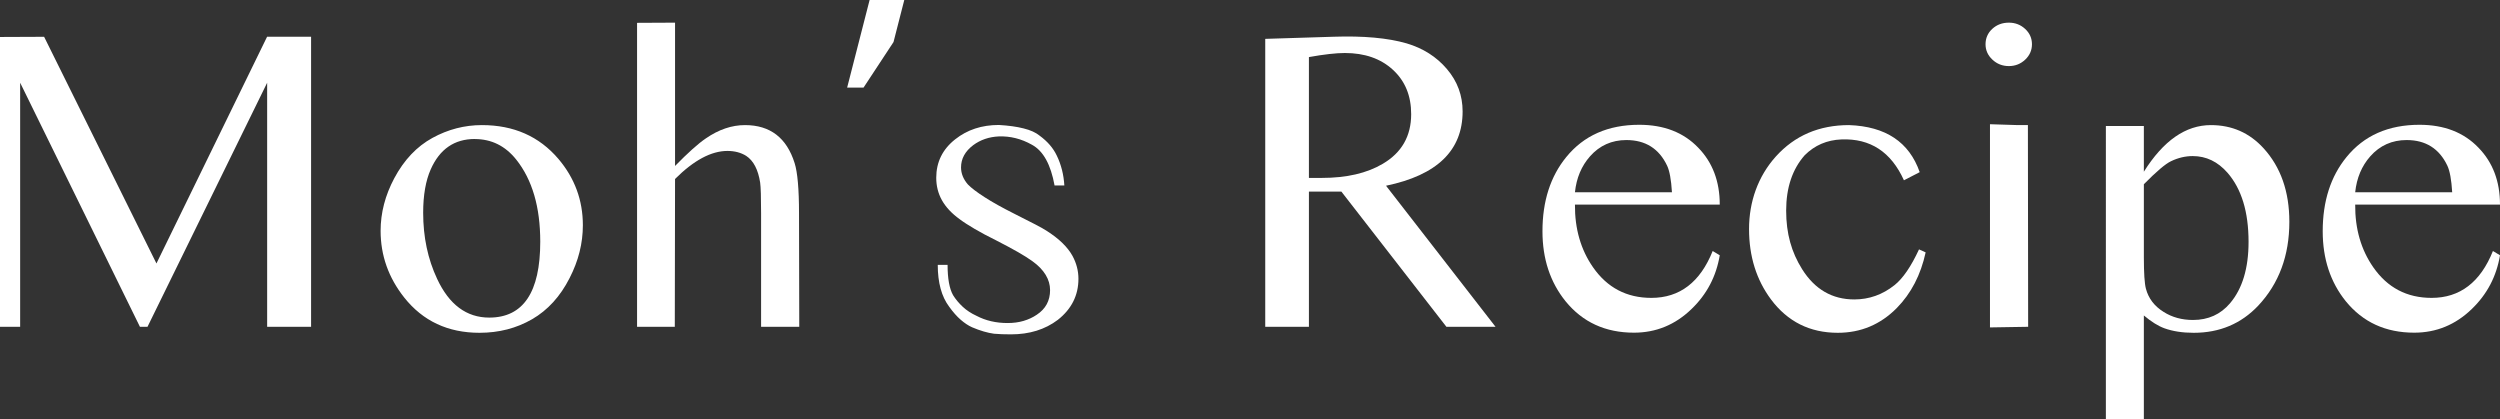
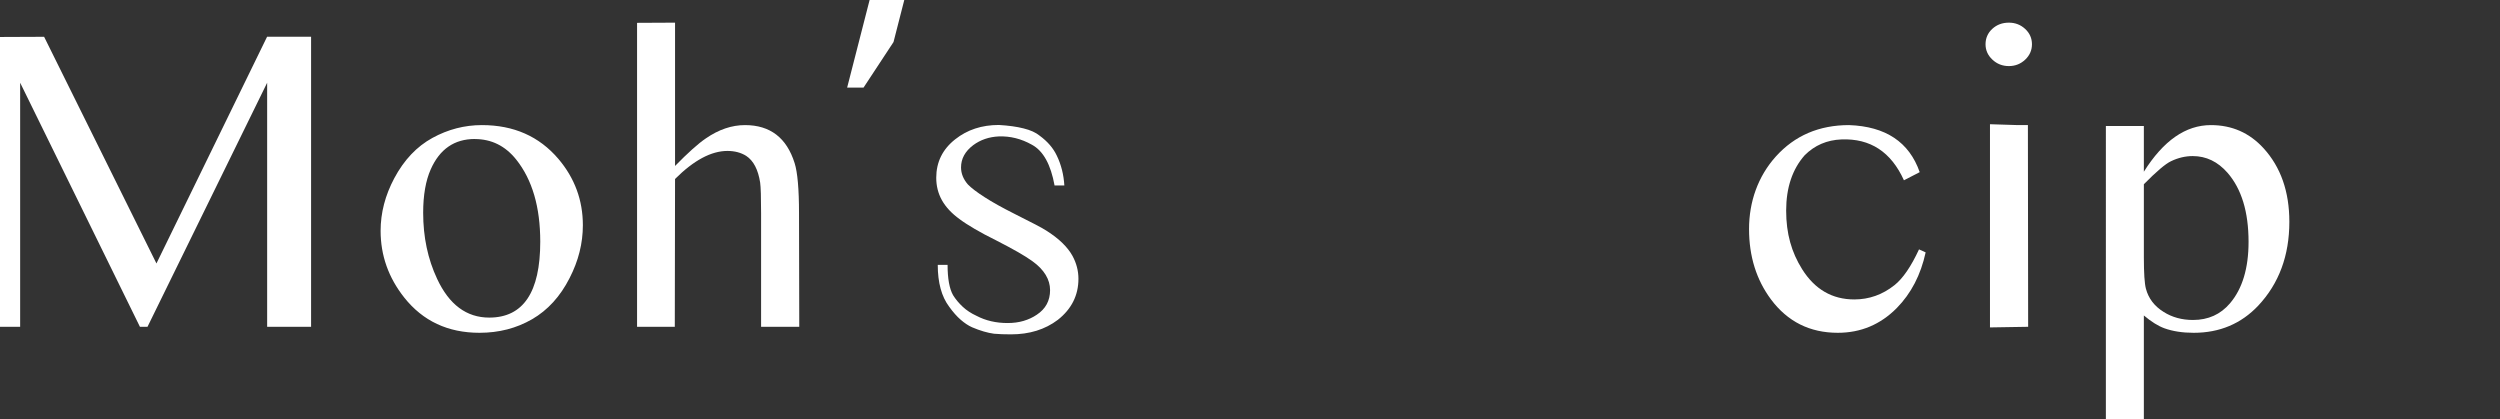
<svg xmlns="http://www.w3.org/2000/svg" id="_레이어_2" data-name="레이어 2" viewBox="0 0 399.49 67.02">
  <rect x="0" y="0" width="399.49" height="67.02" fill="#333333" stroke="none" />
  <defs>
    <style>
      .cls-1 {
        fill: #fff;
      }
    </style>
  </defs>
  <g id="Layer_1" data-name="Layer 1">
    <path class="cls-1" d="M0,5.91l7.05-.03,17.95,36.22L42.68,5.87h7.03v46.35h-7.02V13.22l-19.12,39h-1.21L3.22,13.22v39H0V5.91Z" />
    <path class="cls-1" d="M77.02,19.99c5.07,0,9.14,1.8,12.21,5.4,2.61,3.08,3.91,6.61,3.91,10.6,0,2.89-.71,5.71-2.12,8.44-1.49,2.94-3.49,5.13-5.99,6.58-2.51,1.45-5.31,2.17-8.41,2.17-5.04,0-9.05-1.88-12.03-5.64-2.51-3.17-3.77-6.72-3.77-10.66,0-2.87.73-5.67,2.19-8.41,1.56-2.92,3.59-5.06,6.09-6.43,2.5-1.37,5.14-2.05,7.91-2.05ZM75.88,22.21c-3.27,0-5.62,1.62-7.05,4.85-.8,1.8-1.21,4.11-1.21,6.94,0,3.87.74,7.39,2.23,10.56,1.92,4.12,4.7,6.19,8.33,6.19,5.43,0,8.15-4.04,8.15-12.13,0-5.54-1.28-9.91-3.84-13.12-1.75-2.19-3.96-3.28-6.62-3.28Z" />
    <path class="cls-1" d="M107.87,3.62v22.9c2.05-2.1,3.69-3.57,4.93-4.41,2.05-1.41,4.13-2.12,6.25-2.12,4.02,0,6.66,2.03,7.93,6.08.46,1.46.7,4.12.7,8l.04,18.15h-6.1v-18.15c0-2.53-.05-4.16-.15-4.89-.32-2.07-1.06-3.5-2.23-4.27-.83-.52-1.83-.79-3-.79-2.58,0-5.37,1.49-8.37,4.48l-.04,23.62h-6.03V3.65l6.07-.03Z" />
    <path class="cls-1" d="M144.5,0l-1.72,6.72-4.79,7.28h-2.62l3.59-14h5.54Z" />
    <path class="cls-1" d="M168.52,29.66c-.61-3.37-1.81-5.55-3.62-6.53-1.71-.96-3.47-1.4-5.3-1.33-1.56.07-2.93.54-4.09,1.4-1.29.98-1.94,2.16-1.94,3.55,0,.98.37,1.89,1.1,2.73.56.57,1.45,1.25,2.67,2.03,1.22.79,2.8,1.67,4.75,2.65,1.37.68,2.49,1.25,3.36,1.71.88.46,1.5.81,1.87,1.06,1.95,1.25,3.3,2.58,4.06,3.96.63,1.16.95,2.38.95,3.66,0,2.64-1.1,4.83-3.29,6.56-2.05,1.55-4.54,2.32-7.49,2.32-1,0-1.9-.03-2.7-.1-1.05-.14-2.22-.48-3.51-1.03-.61-.27-1.22-.68-1.83-1.21-.61-.53-1.22-1.22-1.83-2.07-1.22-1.62-1.83-3.85-1.83-6.7h1.57c0,2.19.29,3.81.88,4.85.41.66.93,1.28,1.54,1.85.61.57,1.34,1.05,2.19,1.44,1.48.78,3.14,1.16,4.97,1.16.93,0,1.78-.11,2.56-.34.78-.23,1.49-.56,2.12-.99,1.41-.93,2.12-2.24,2.12-3.93s-.94-3.27-2.81-4.61c-.59-.43-1.36-.92-2.32-1.47-.96-.55-2.11-1.16-3.45-1.85-1.34-.66-2.5-1.28-3.47-1.85-.97-.57-1.77-1.08-2.38-1.54-1.29-.93-2.24-1.95-2.85-3.04-.61-1.09-.91-2.29-.91-3.59,0-2.51,1.01-4.56,3.03-6.15,1.93-1.53,4.25-2.29,6.98-2.29,1.54.09,2.85.27,3.95.55,1.1.27,1.95.66,2.56,1.16,1.27.93,2.18,1.99,2.74,3.18.37.75.64,1.53.84,2.32.2.8.32,1.62.37,2.46h-1.54Z" />
-     <path class="cls-1" d="M231.13,52.22l-16.78-21.6h-5.19v21.6h-6.98V6.21l10.93-.34c4.75-.16,8.64.19,11.66,1.06,2.63.78,4.78,2.14,6.45,4.11,1.67,1.96,2.5,4.22,2.5,6.77,0,6.23-4.08,10.18-12.24,11.87l17.5,22.54h-7.86ZM209.16,28.43h2.05c3.97,0,7.22-.75,9.76-2.26,3.02-1.78,4.53-4.42,4.53-7.93,0-2.94-.97-5.3-2.92-7.09-1.95-1.79-4.51-2.68-7.68-2.68-1.41,0-3.33.22-5.74.65v19.31Z" />
-     <path class="cls-1" d="M251.67,32.7c-.03,3.87.94,7.21,2.89,10.01,2.27,3.26,5.37,4.89,9.32,4.89,4.53,0,7.8-2.5,9.8-7.49l1.13.68c-.56,3.37-2.06,6.23-4.5,8.58-2.61,2.53-5.68,3.79-9.21,3.79-4.56,0-8.2-1.67-10.93-5.02-2.46-3.05-3.69-6.78-3.69-11.18,0-4.81,1.27-8.76,3.8-11.86,2.8-3.44,6.69-5.16,11.66-5.16,3.95,0,7.09,1.22,9.43,3.66,2.29,2.35,3.44,5.38,3.44,9.09h-23.14ZM251.67,30.72h15.5c-.12-2-.38-3.42-.77-4.24-1.29-2.73-3.46-4.1-6.51-4.1-2.34,0-4.28.87-5.81,2.6-1.37,1.55-2.17,3.46-2.41,5.74Z" />
    <path class="cls-1" d="M307.71,40.33c-.78,3.6-2.32,6.56-4.61,8.89-2.61,2.64-5.75,3.96-9.43,3.96-4.46,0-8.02-1.78-10.67-5.33-2.34-3.14-3.51-6.89-3.51-11.25s1.43-8.42,4.28-11.59c3.02-3.35,6.92-5.02,11.7-5.02,5.85.21,9.61,2.71,11.29,7.52l-2.52,1.3c-2.05-4.53-5.37-6.71-9.98-6.53-2.32.09-4.28.93-5.88,2.53-1.97,2.23-2.96,5.18-2.96,8.85s.85,6.65,2.56,9.37c2.02,3.21,4.8,4.82,8.33,4.82,2.36,0,4.51-.76,6.43-2.29,1.34-1.07,2.64-2.97,3.91-5.71l1.06.48Z" />
    <path class="cls-1" d="M321.01,3.62c1.02,0,1.89.34,2.61,1.01.72.67,1.08,1.49,1.08,2.44s-.36,1.78-1.08,2.46c-.72.68-1.59,1.03-2.61,1.03s-1.9-.34-2.63-1.03c-.73-.68-1.1-1.5-1.1-2.46s.36-1.8,1.08-2.46c.72-.66,1.6-.99,2.65-.99ZM324.05,19.99l.04,32.23-6.1.1V19.85l4.46.14h1.61Z" />
    <path class="cls-1" d="M336.51,20.13h6.07v7.31c3.12-4.97,6.69-7.45,10.71-7.45,3.36,0,6.16,1.23,8.41,3.69,2.75,3.01,4.13,6.93,4.13,11.76,0,5.4-1.66,9.87-4.97,13.4-2.73,2.89-6.17,4.34-10.31,4.34-1.78,0-3.34-.24-4.68-.72-1-.36-2.1-1.05-3.29-2.05v16.61h-6.07V20.13ZM342.58,29.46v11.69c0,2.51.11,4.17.33,4.99.41,1.55,1.35,2.78,2.81,3.69,1.36.87,2.94,1.3,4.71,1.3,2.44,0,4.41-.89,5.92-2.67,1.97-2.32,2.96-5.59,2.96-9.81,0-4.79-1.12-8.46-3.36-11.04-1.56-1.78-3.41-2.67-5.56-2.67-1.17,0-2.33.27-3.47.82-.88.41-2.33,1.64-4.35,3.69Z" />
-     <path class="cls-1" d="M376.35,32.7c-.03,3.87.94,7.21,2.89,10.01,2.27,3.26,5.37,4.89,9.32,4.89,4.53,0,7.8-2.5,9.8-7.49l1.13.68c-.56,3.37-2.06,6.23-4.5,8.58-2.61,2.53-5.68,3.79-9.21,3.79-4.56,0-8.2-1.67-10.93-5.02-2.46-3.05-3.69-6.78-3.69-11.18,0-4.81,1.27-8.76,3.8-11.86,2.8-3.44,6.69-5.16,11.66-5.16,3.95,0,7.09,1.22,9.43,3.66,2.29,2.35,3.44,5.38,3.44,9.09h-23.14ZM376.35,30.72h15.5c-.12-2-.38-3.42-.77-4.24-1.29-2.73-3.46-4.1-6.51-4.1-2.34,0-4.28.87-5.81,2.6-1.37,1.55-2.17,3.46-2.41,5.74Z" />
  </g>
</svg>